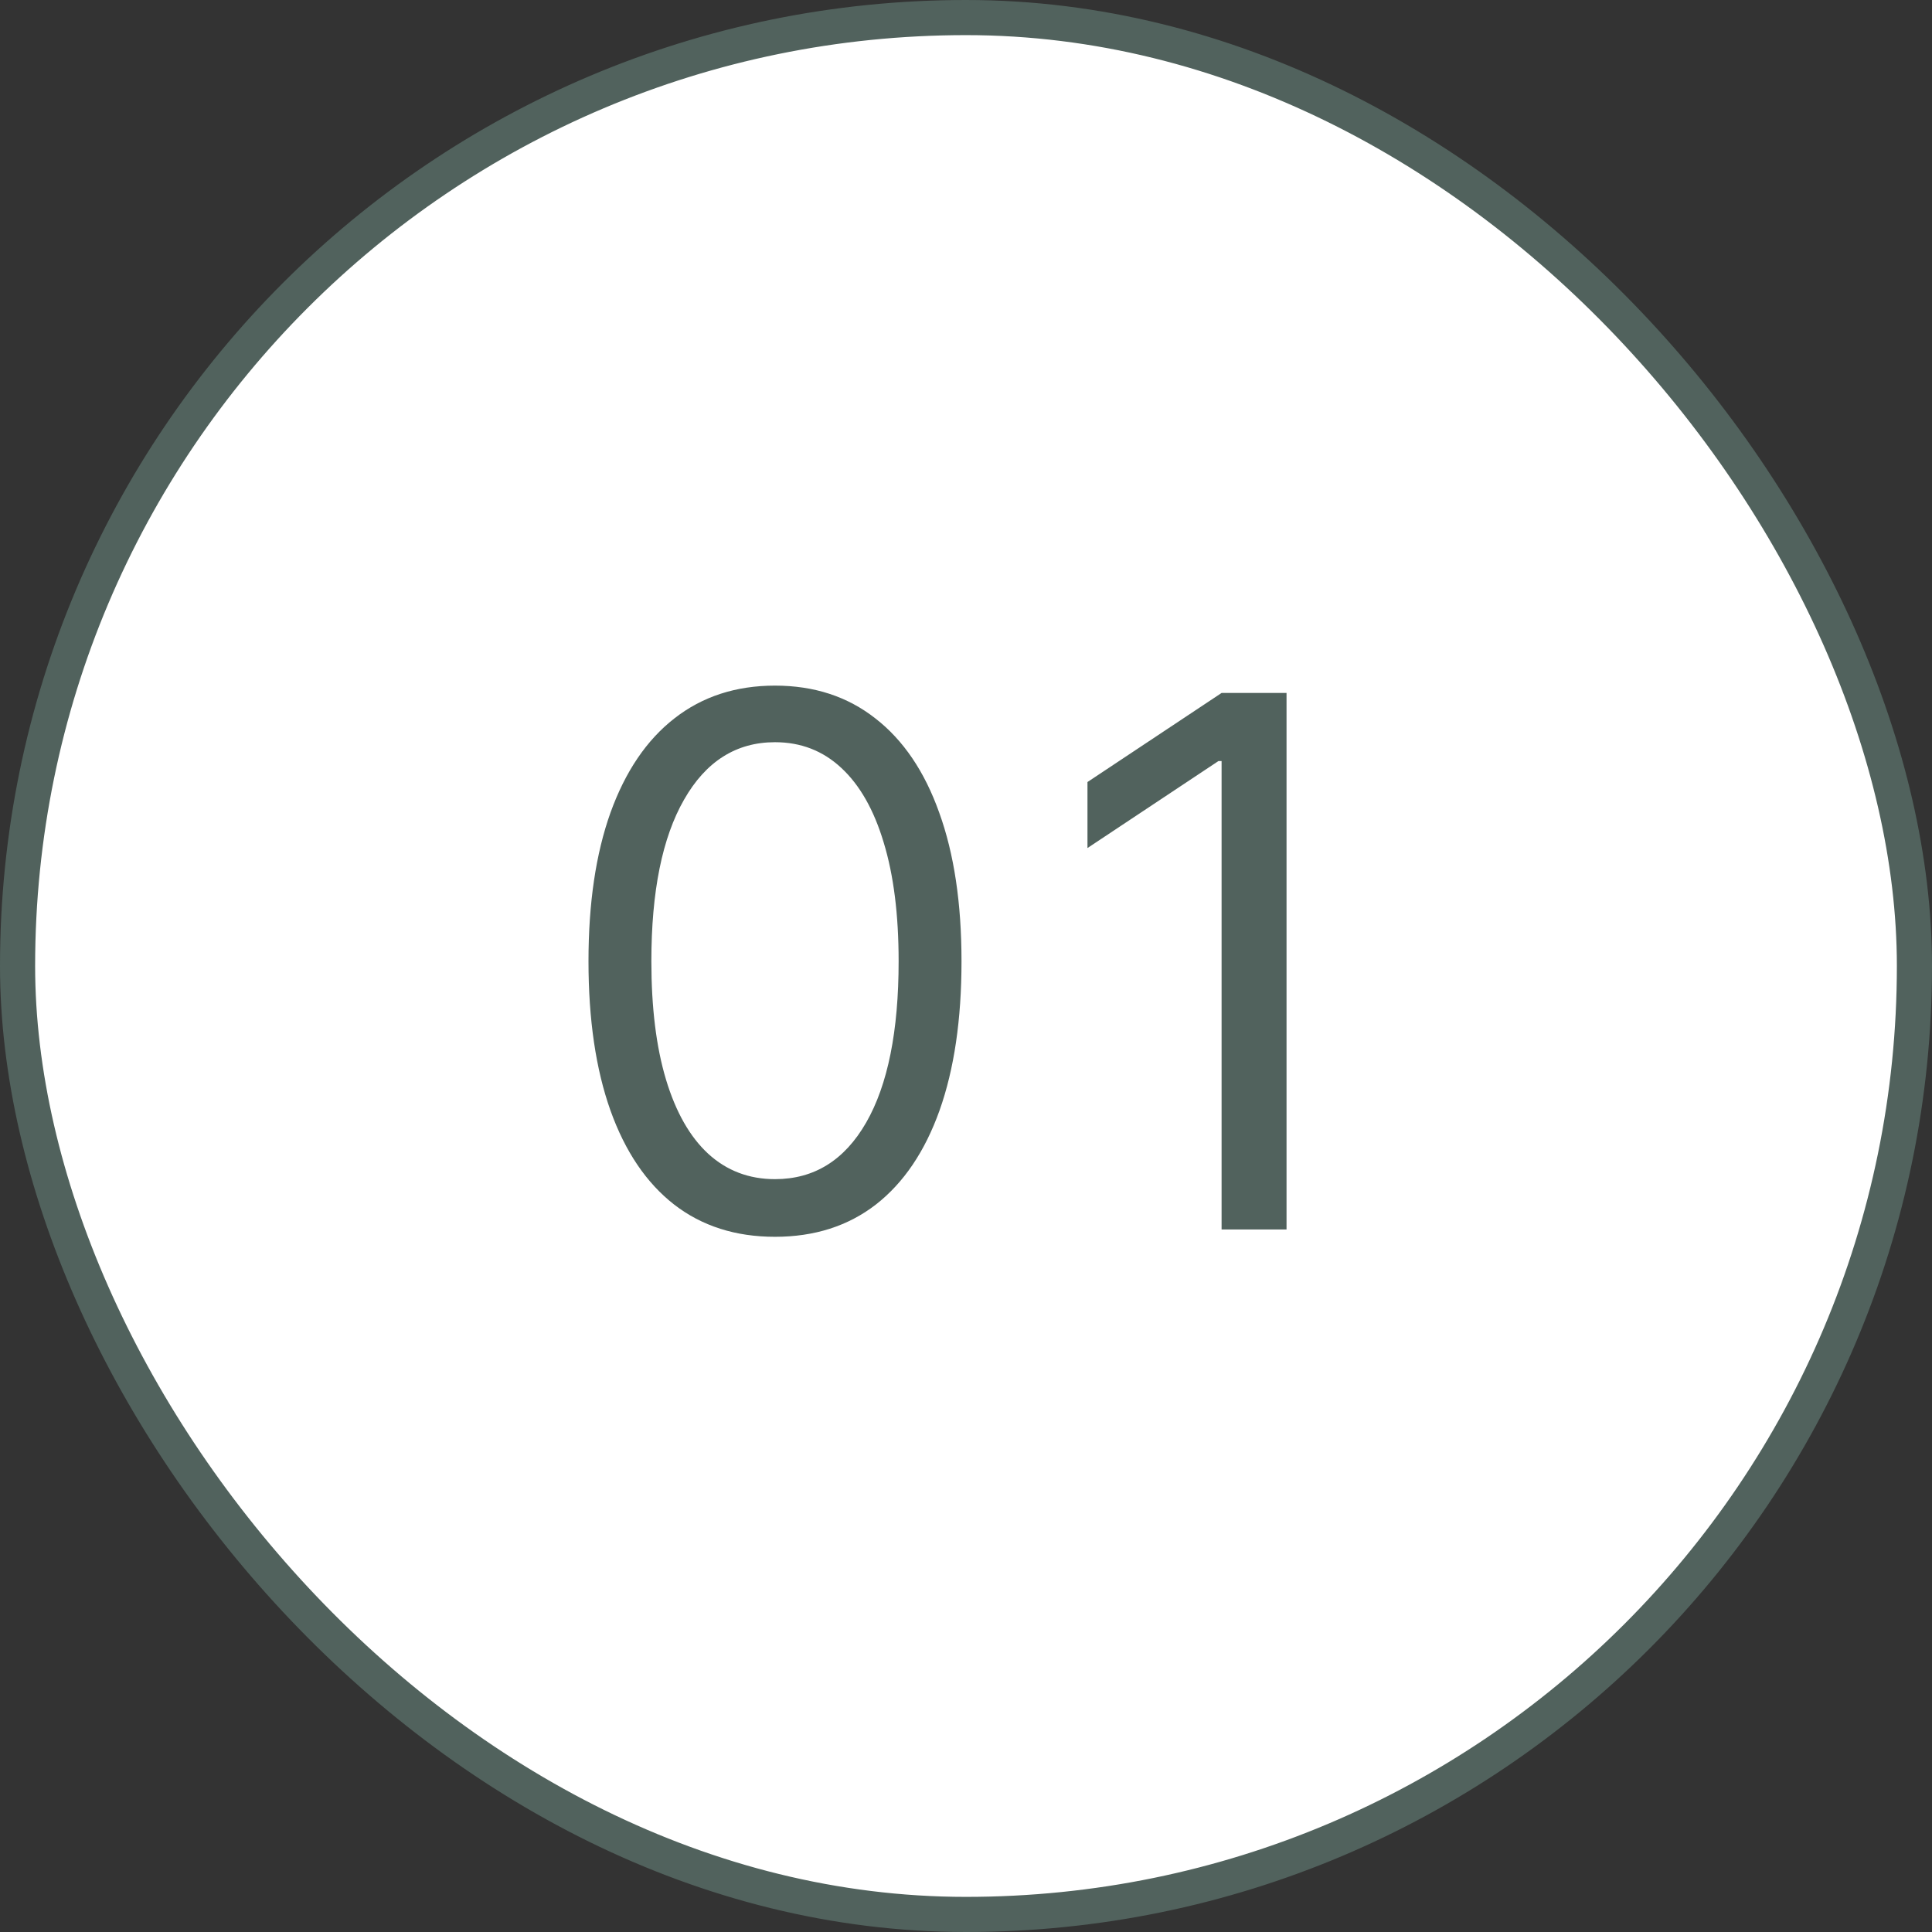
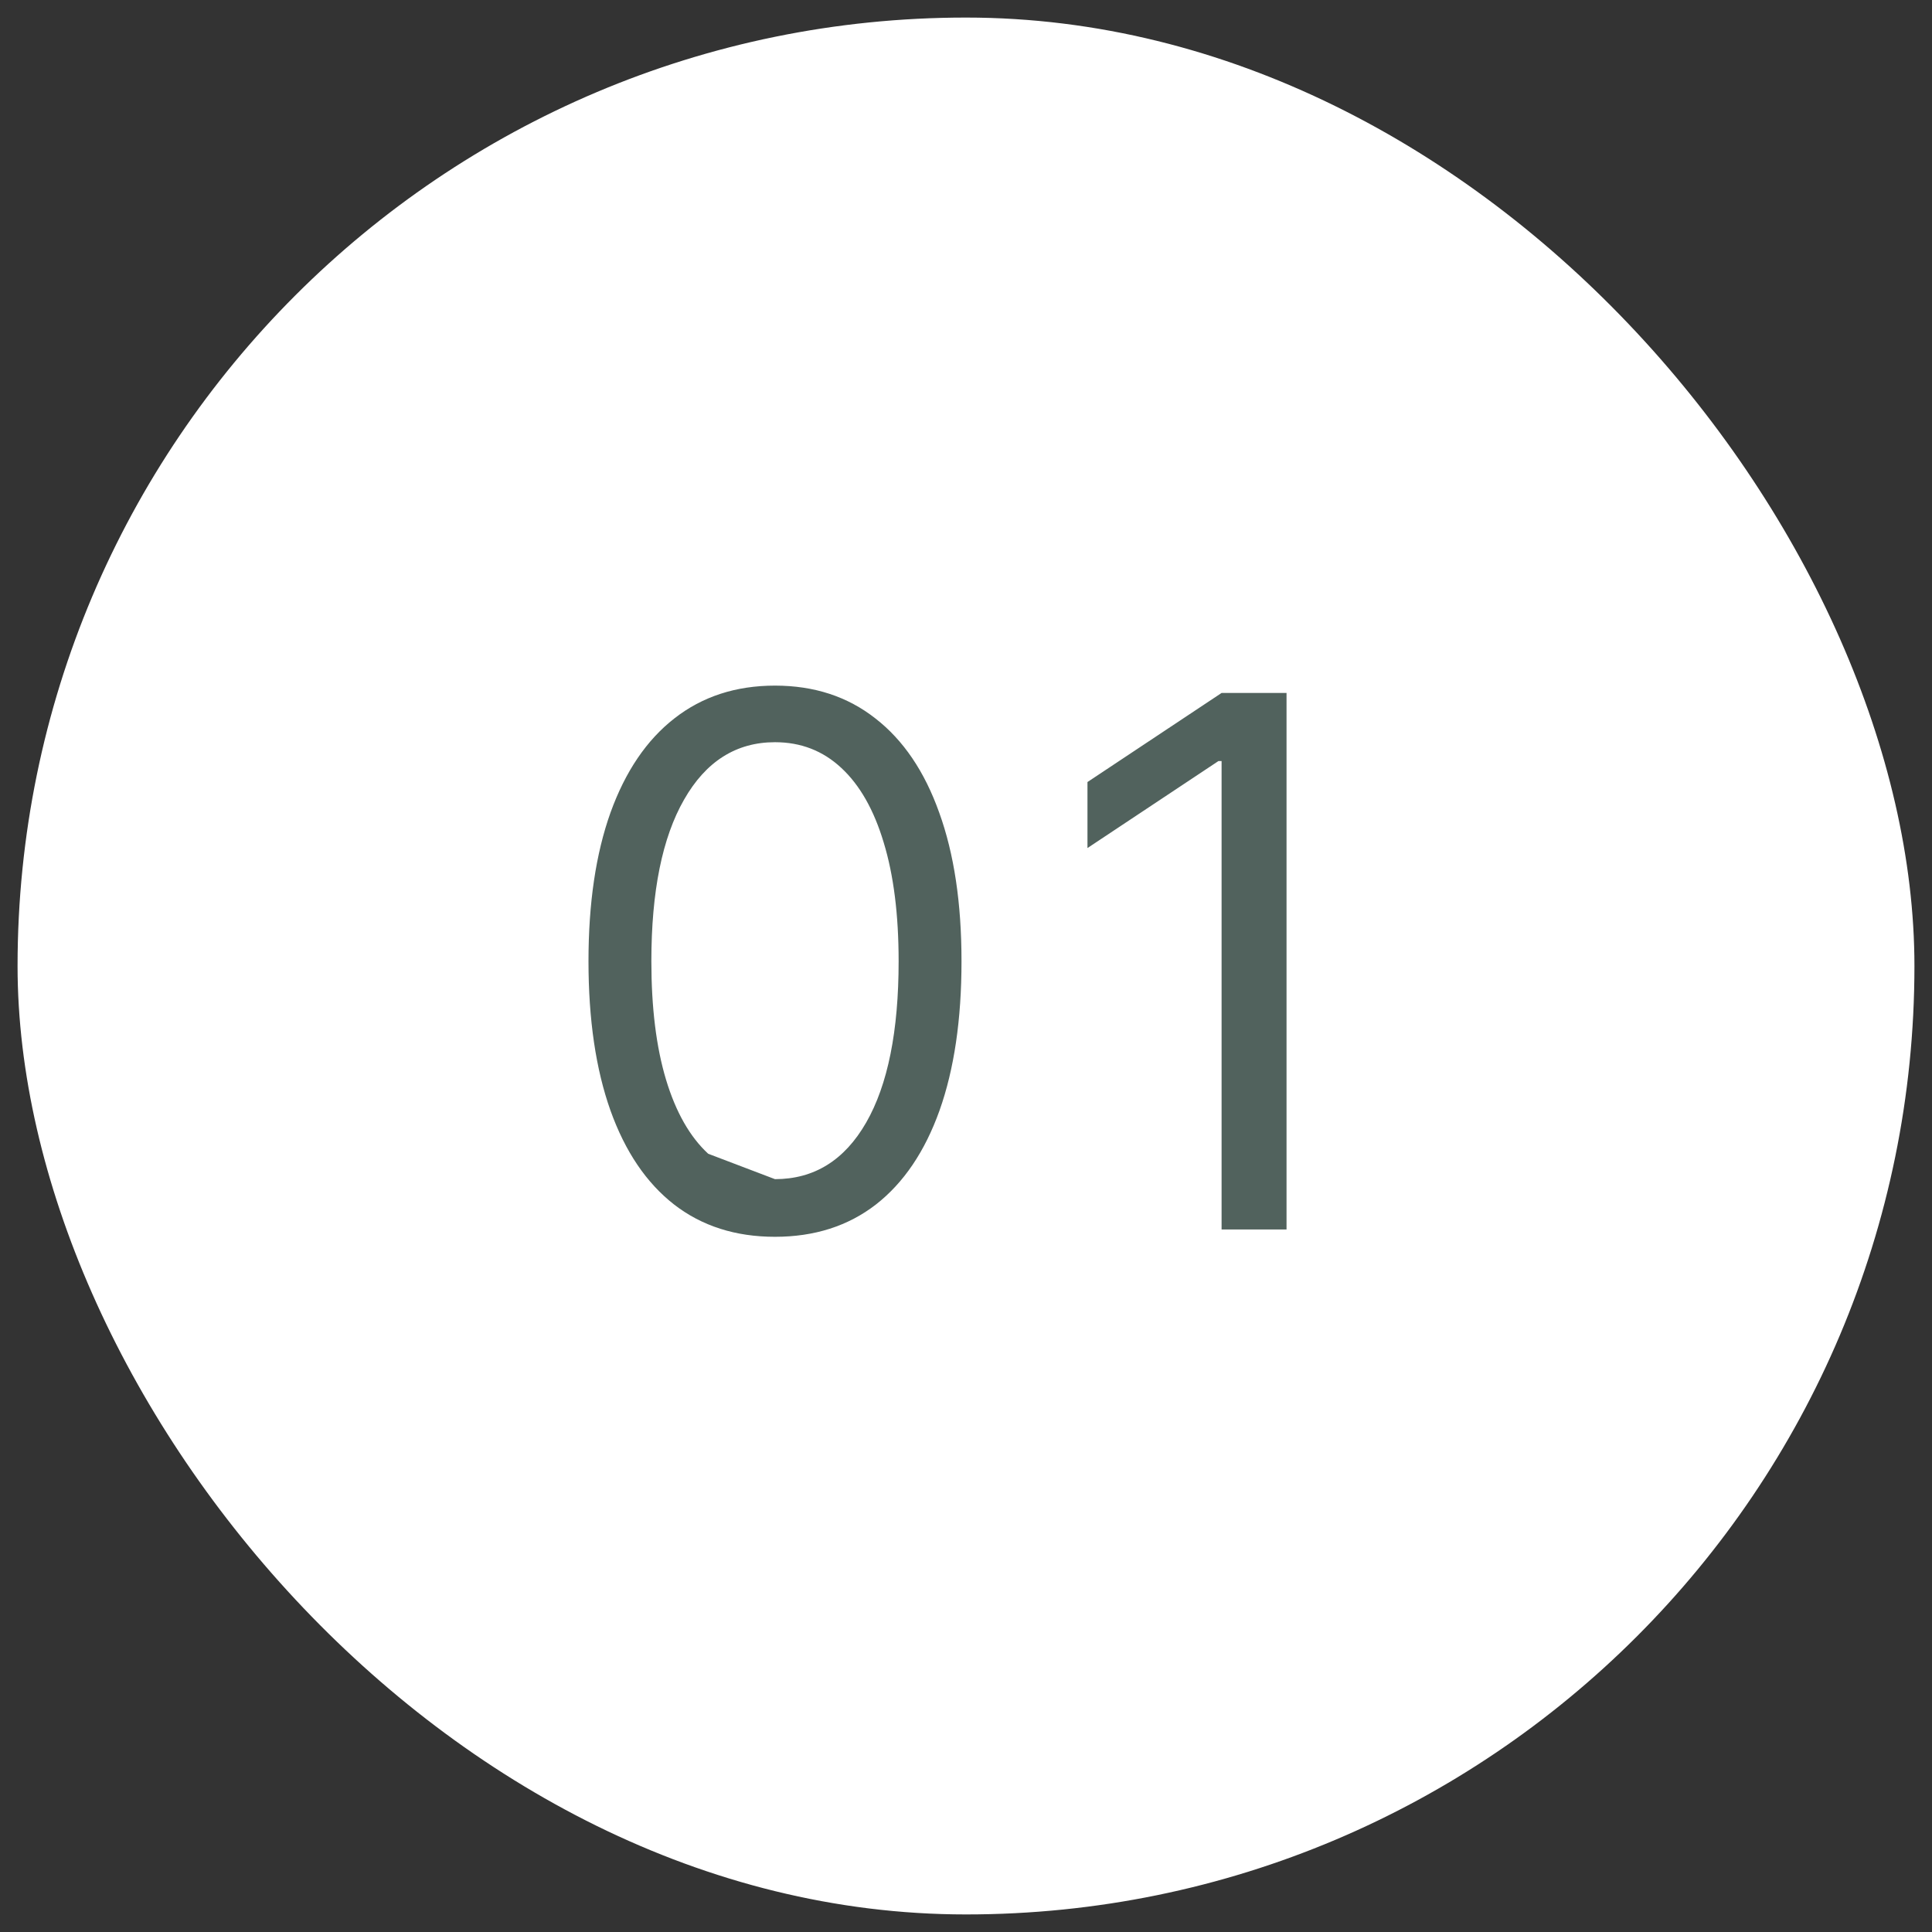
<svg xmlns="http://www.w3.org/2000/svg" width="55" height="55" viewBox="0 0 55 55" fill="none">
  <rect x="0" y="0" width="55" height="55" fill="#333333" stroke="none" />
  <rect x="0.5" y="0.5" width="54" height="54" rx="27" fill="white" />
-   <rect x="0.5" y="0.5" width="54" height="54" rx="27" stroke="#51625D" />
-   <path d="M22.062 35.209C20.939 35.209 19.982 34.903 19.191 34.291C18.401 33.675 17.797 32.783 17.379 31.614C16.962 30.441 16.753 29.024 16.753 27.364C16.753 25.713 16.962 24.304 17.379 23.135C17.802 21.962 18.408 21.067 19.199 20.451C19.994 19.829 20.949 19.518 22.062 19.518C23.176 19.518 24.128 19.829 24.919 20.451C25.714 21.067 26.321 21.962 26.738 23.135C27.161 24.304 27.372 25.713 27.372 27.364C27.372 29.024 27.163 30.441 26.746 31.614C26.328 32.783 25.724 33.675 24.934 34.291C24.143 34.903 23.186 35.209 22.062 35.209ZM22.062 33.568C23.176 33.568 24.041 33.031 24.658 31.957C25.274 30.884 25.582 29.352 25.582 27.364C25.582 26.041 25.441 24.915 25.157 23.985C24.879 23.056 24.476 22.347 23.949 21.86C23.427 21.373 22.798 21.129 22.062 21.129C20.959 21.129 20.096 21.674 19.475 22.762C18.853 23.846 18.543 25.38 18.543 27.364C18.543 28.686 18.682 29.81 18.96 30.734C19.239 31.659 19.639 32.363 20.161 32.845C20.688 33.327 21.322 33.568 22.062 33.568ZM36.625 19.727V35H34.776V21.666H34.686L30.958 24.142V22.263L34.776 19.727H36.625Z" fill="#51625D" />
+   <path d="M22.062 35.209C20.939 35.209 19.982 34.903 19.191 34.291C18.401 33.675 17.797 32.783 17.379 31.614C16.962 30.441 16.753 29.024 16.753 27.364C16.753 25.713 16.962 24.304 17.379 23.135C17.802 21.962 18.408 21.067 19.199 20.451C19.994 19.829 20.949 19.518 22.062 19.518C23.176 19.518 24.128 19.829 24.919 20.451C25.714 21.067 26.321 21.962 26.738 23.135C27.161 24.304 27.372 25.713 27.372 27.364C27.372 29.024 27.163 30.441 26.746 31.614C26.328 32.783 25.724 33.675 24.934 34.291C24.143 34.903 23.186 35.209 22.062 35.209ZM22.062 33.568C23.176 33.568 24.041 33.031 24.658 31.957C25.274 30.884 25.582 29.352 25.582 27.364C25.582 26.041 25.441 24.915 25.157 23.985C24.879 23.056 24.476 22.347 23.949 21.86C23.427 21.373 22.798 21.129 22.062 21.129C20.959 21.129 20.096 21.674 19.475 22.762C18.853 23.846 18.543 25.38 18.543 27.364C18.543 28.686 18.682 29.81 18.96 30.734C19.239 31.659 19.639 32.363 20.161 32.845ZM36.625 19.727V35H34.776V21.666H34.686L30.958 24.142V22.263L34.776 19.727H36.625Z" fill="#51625D" />
</svg>